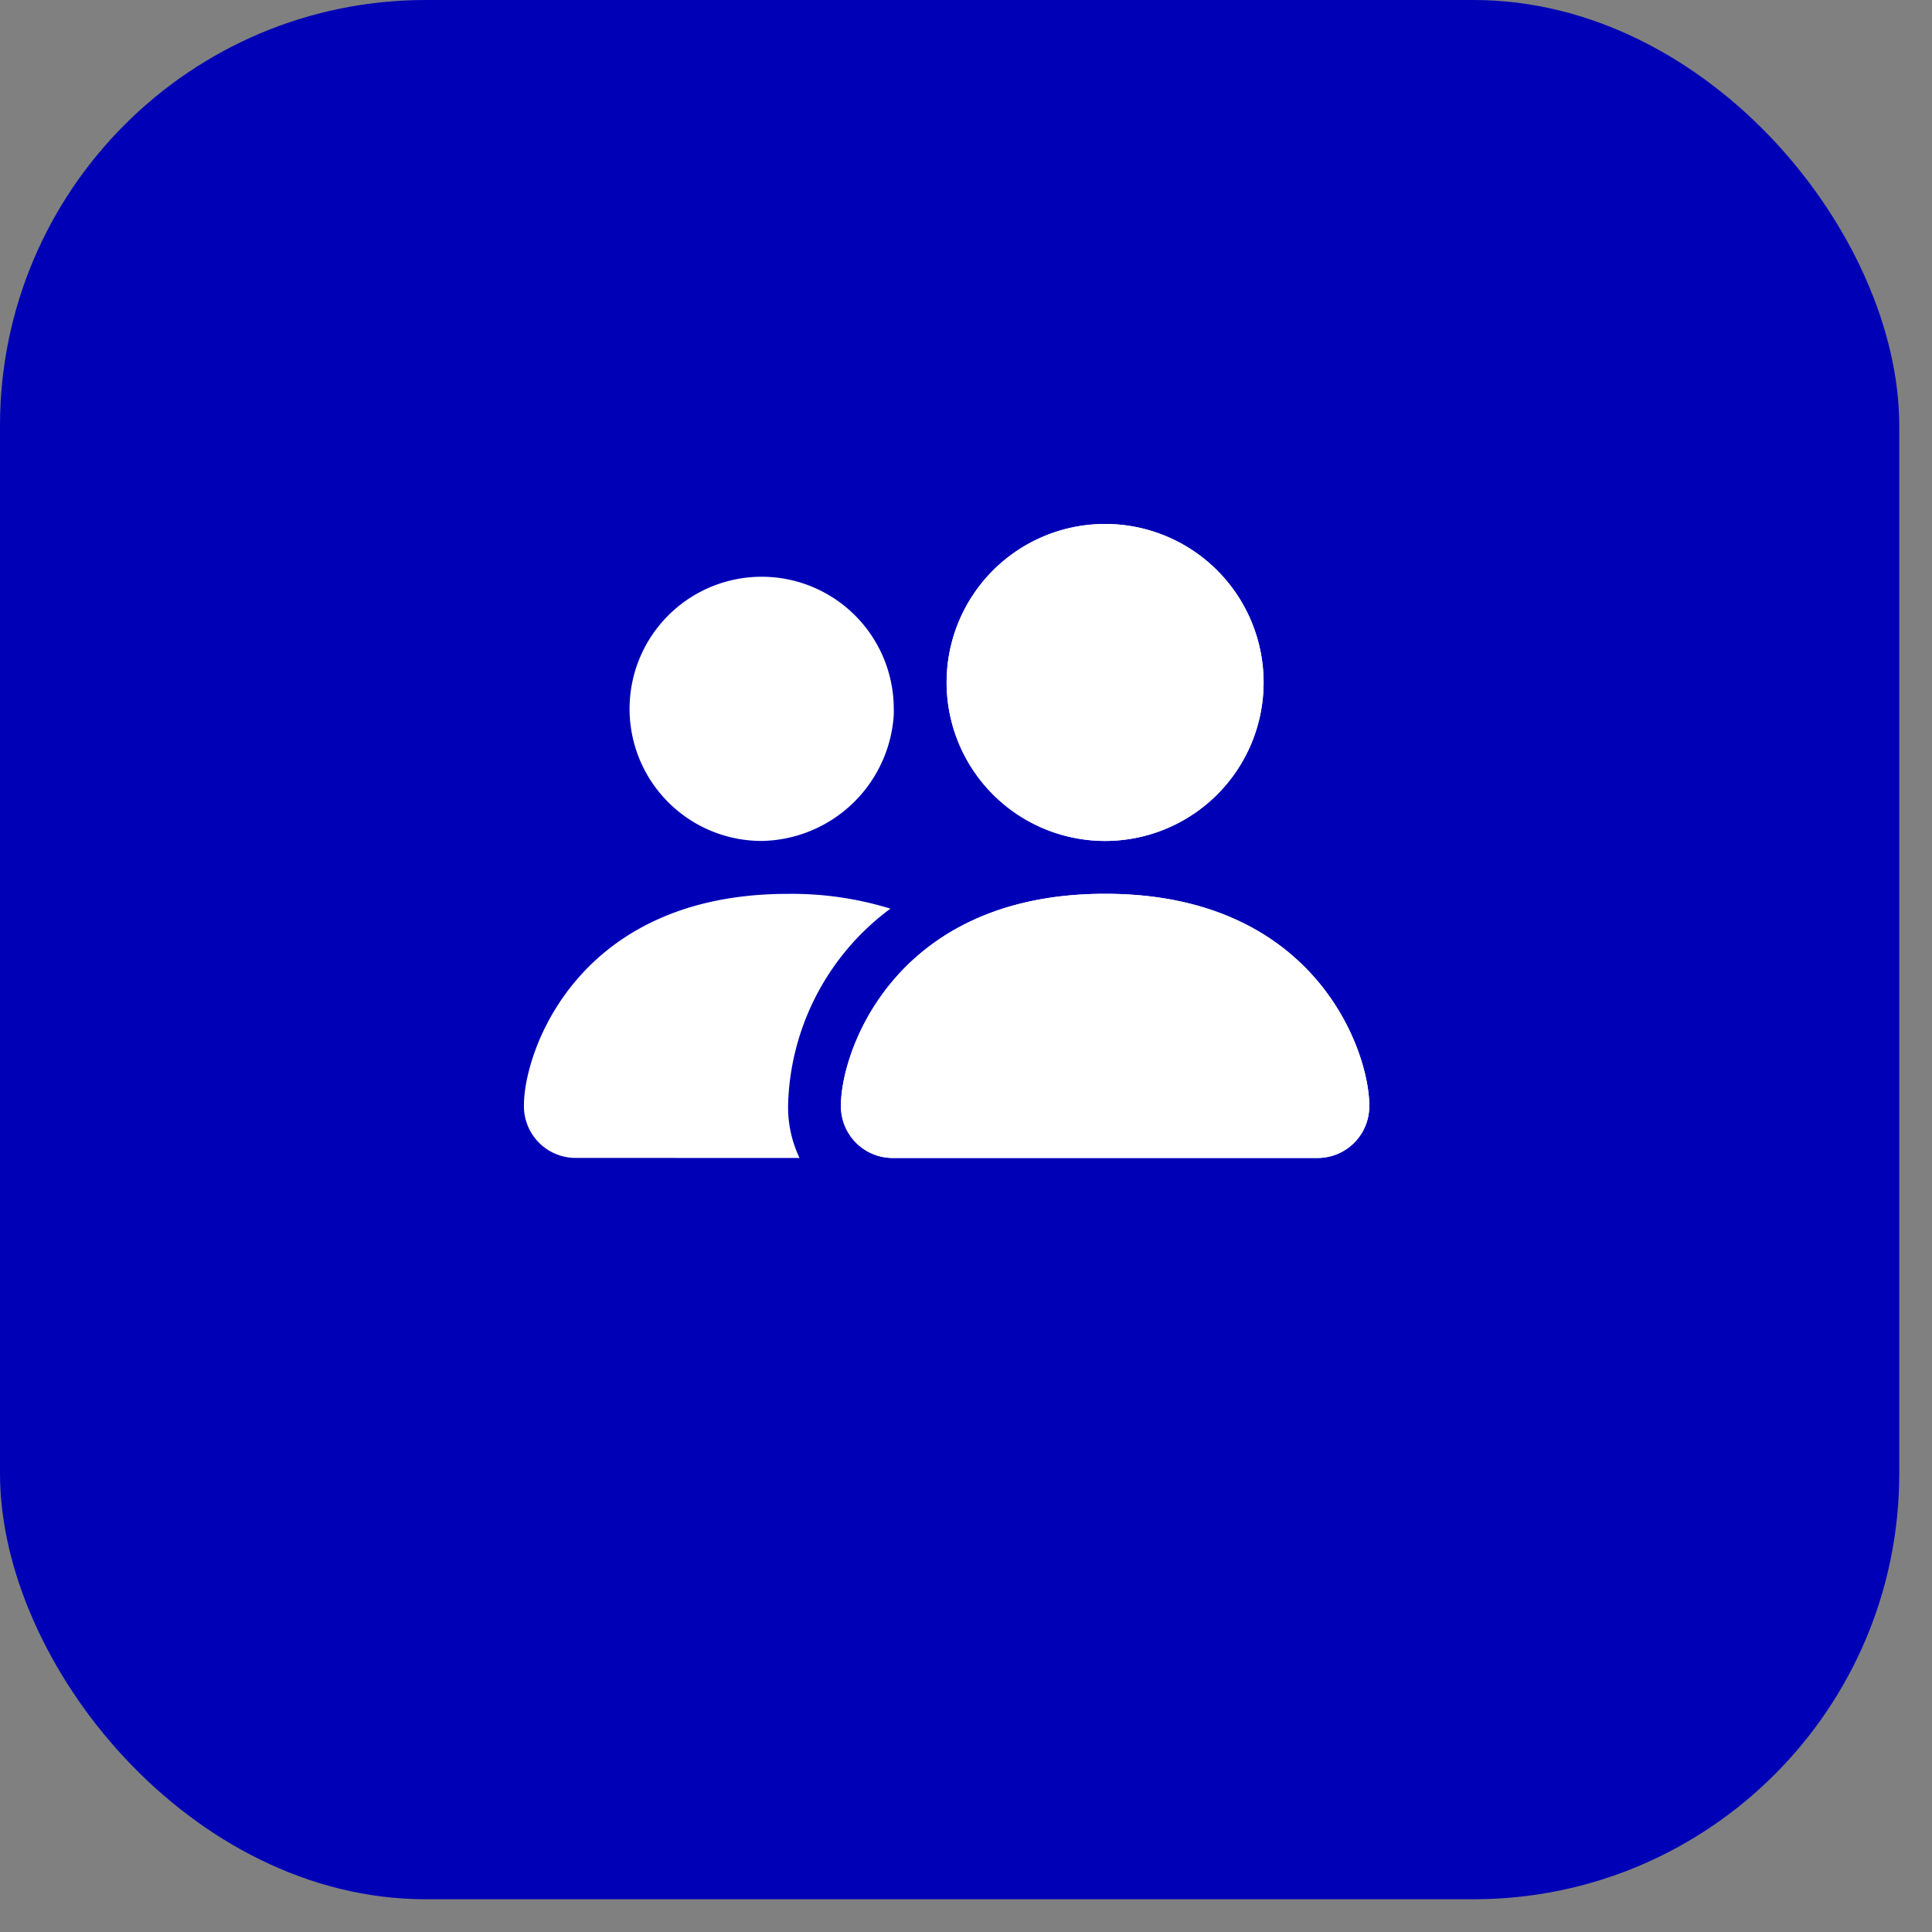
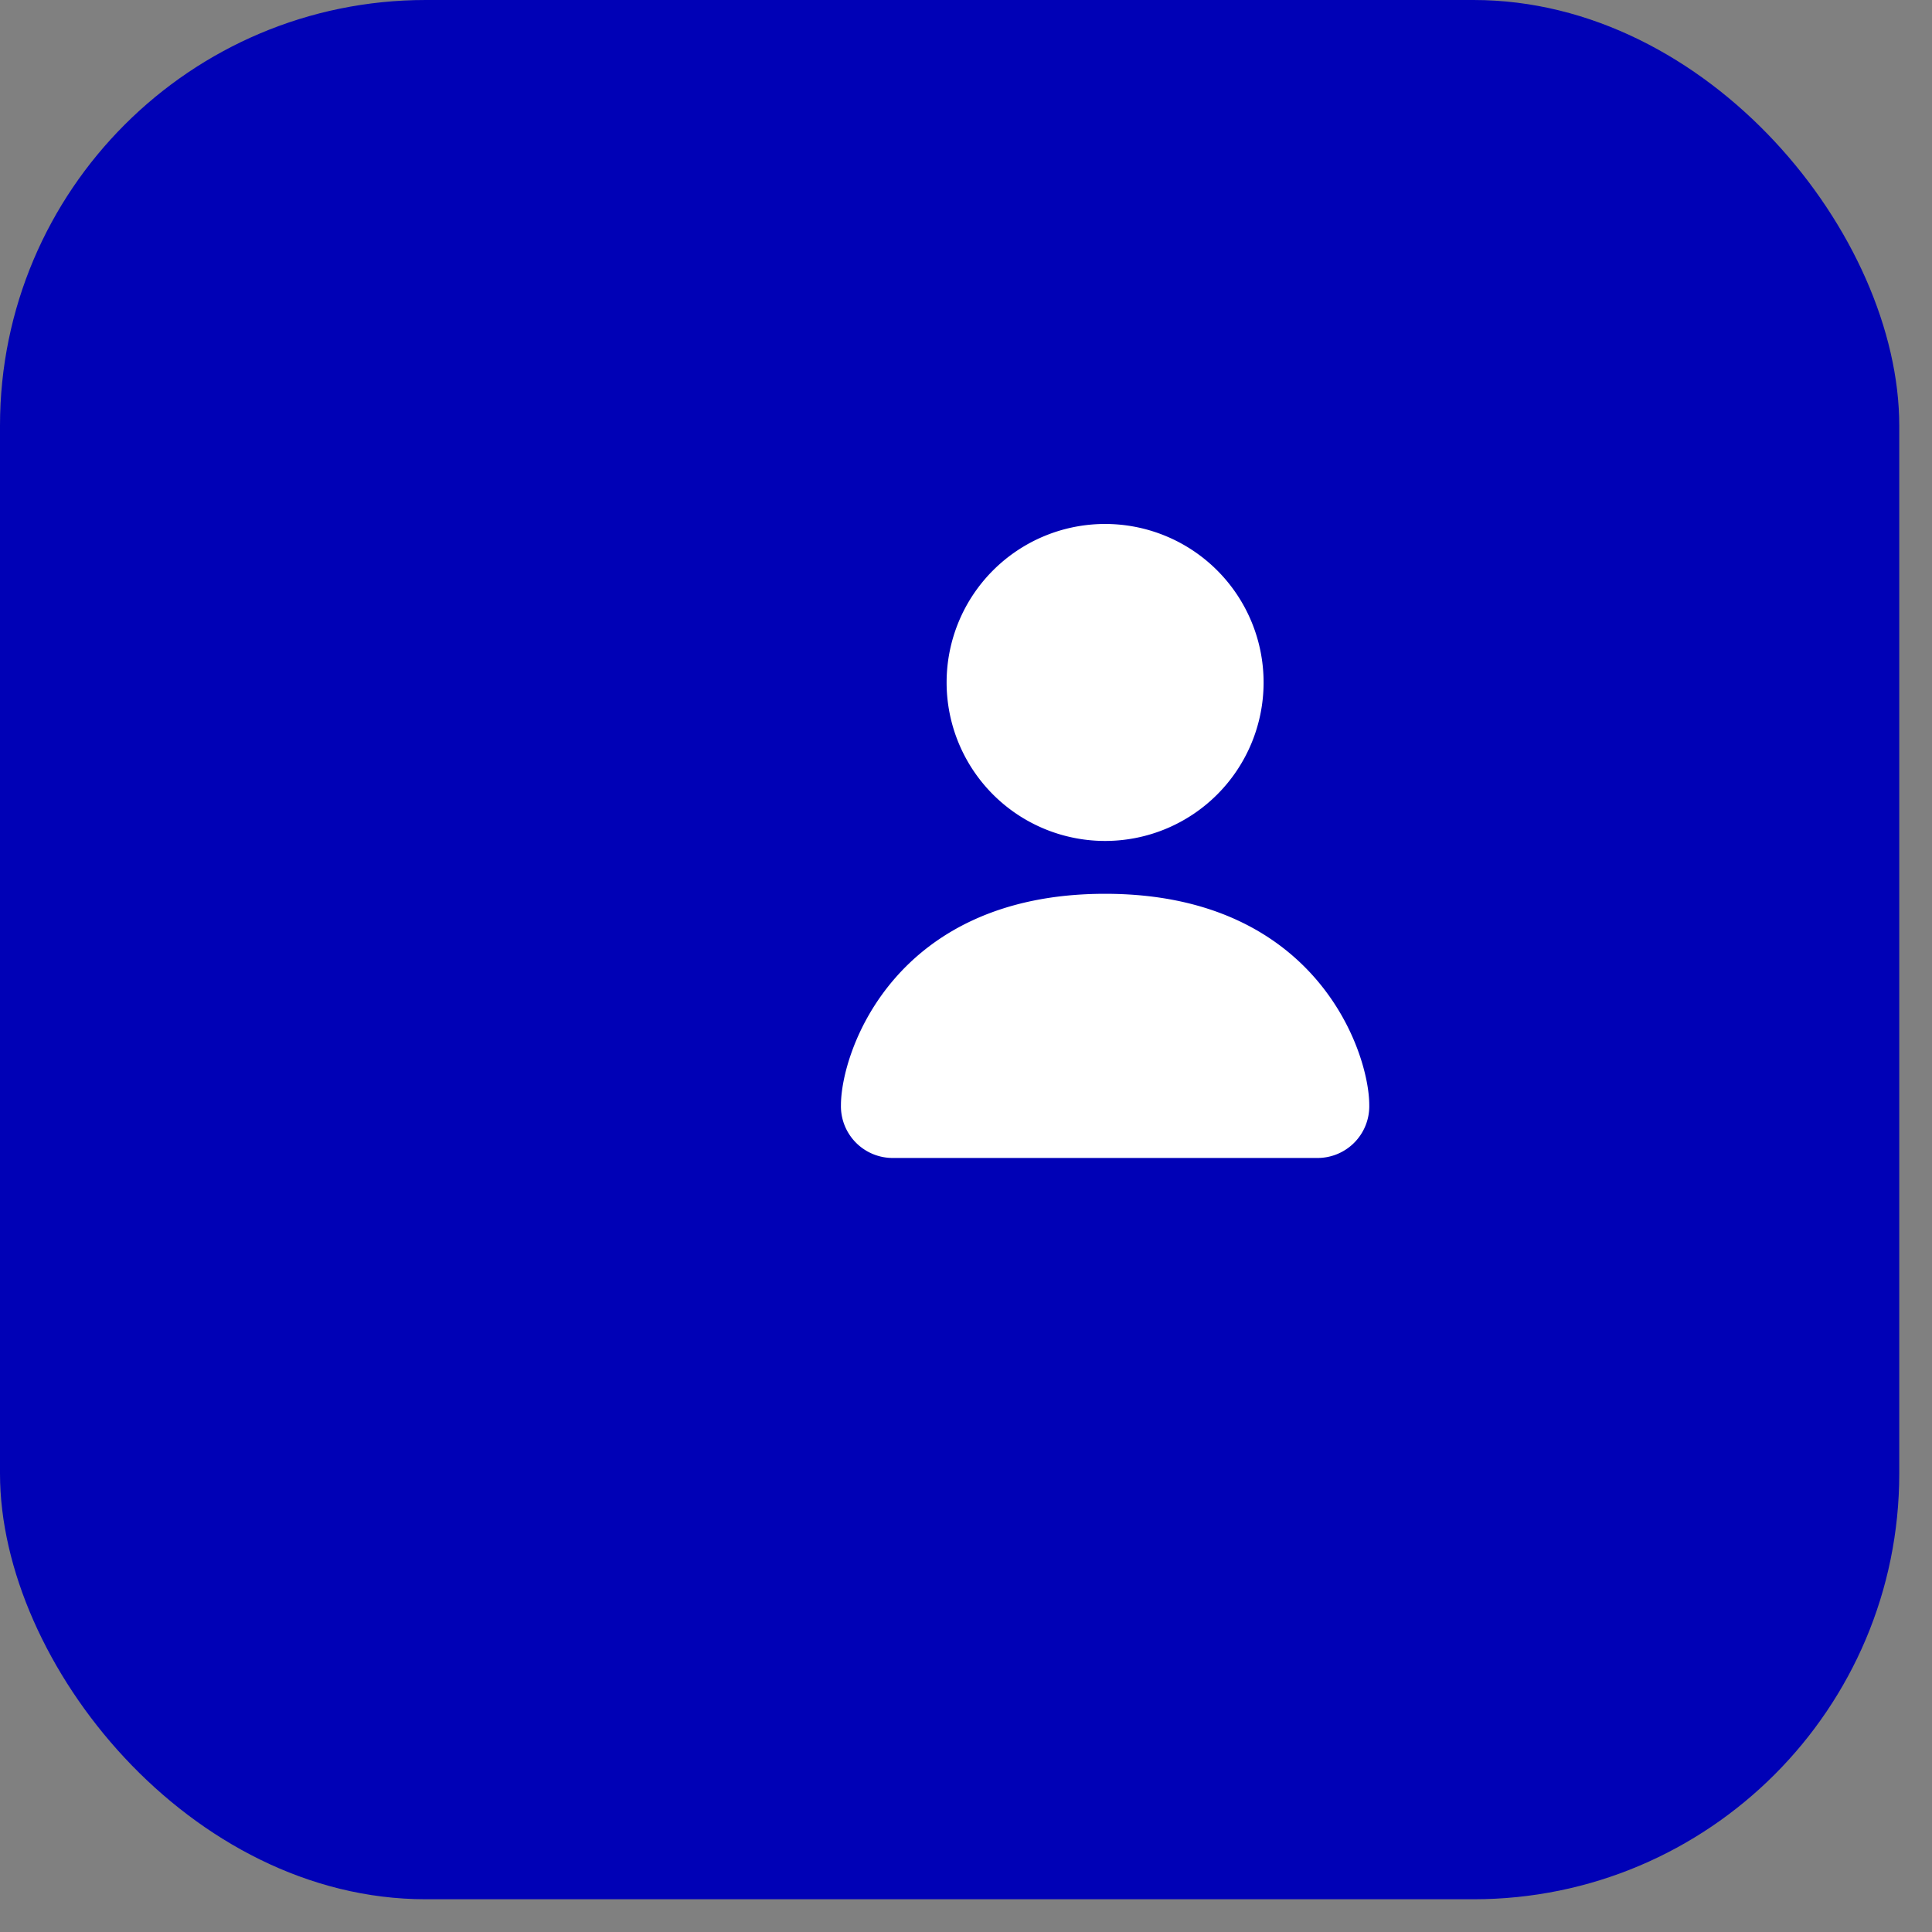
<svg xmlns="http://www.w3.org/2000/svg" id="svg_people" width="59" height="59" viewBox="0 0 59 59">
  <rect x="0" y="0" width="59" height="59" fill="#808080" stroke="none" />
  <rect id="RectangleIaops_37611" data-name="Rectangle 37611" width="58" height="58" rx="13" ry="13" fill="#0001B6" />
  <g id="people-fill-hover" transform="translate(16 11.5)">
-     <path id="Tracé_663136" data-name="Tracé 663136" d="M11.294,23.862a1.58,1.58,0,0,1-1.613-1.613c0-1.613,1.613-6.454,8.067-6.454s8.067,4.84,8.067,6.454A1.58,1.58,0,0,1,24.2,23.862Zm6.454-9.681a4.84,4.84,0,1,0-4.84-4.84A4.84,4.84,0,0,0,17.748,14.181ZM8.416,23.862a3.611,3.611,0,0,1-.349-1.613,7.7,7.7,0,0,1,3.124-6,10.2,10.2,0,0,0-3.124-.452C1.613,15.794,0,20.635,0,22.248a1.58,1.58,0,0,0,1.613,1.613ZM7.261,14.181a4.111,4.111,0,0,0,4.017-3.667,2.226,2.226,0,0,0,.016-.367,4.034,4.034,0,1,0-4.034,4.034Z" fill="#fff" fill-rule="evenodd" />
-   </g>
+     </g>
  <g id="people-fill" transform="translate(16 11.5)">
    <path id="Tracé_663136" data-name="Tracé 663136" d="M11.294,23.862a1.58,1.58,0,0,1-1.613-1.613c0-1.613,1.613-6.454,8.067-6.454s8.067,4.84,8.067,6.454A1.58,1.58,0,0,1,24.2,23.862Zm6.454-9.681a4.84,4.84,0,1,0-4.84-4.84A4.84,4.84,0,0,0,17.748,14.181Z" fill="#fff" fill-rule="evenodd" />
  </g>
</svg>